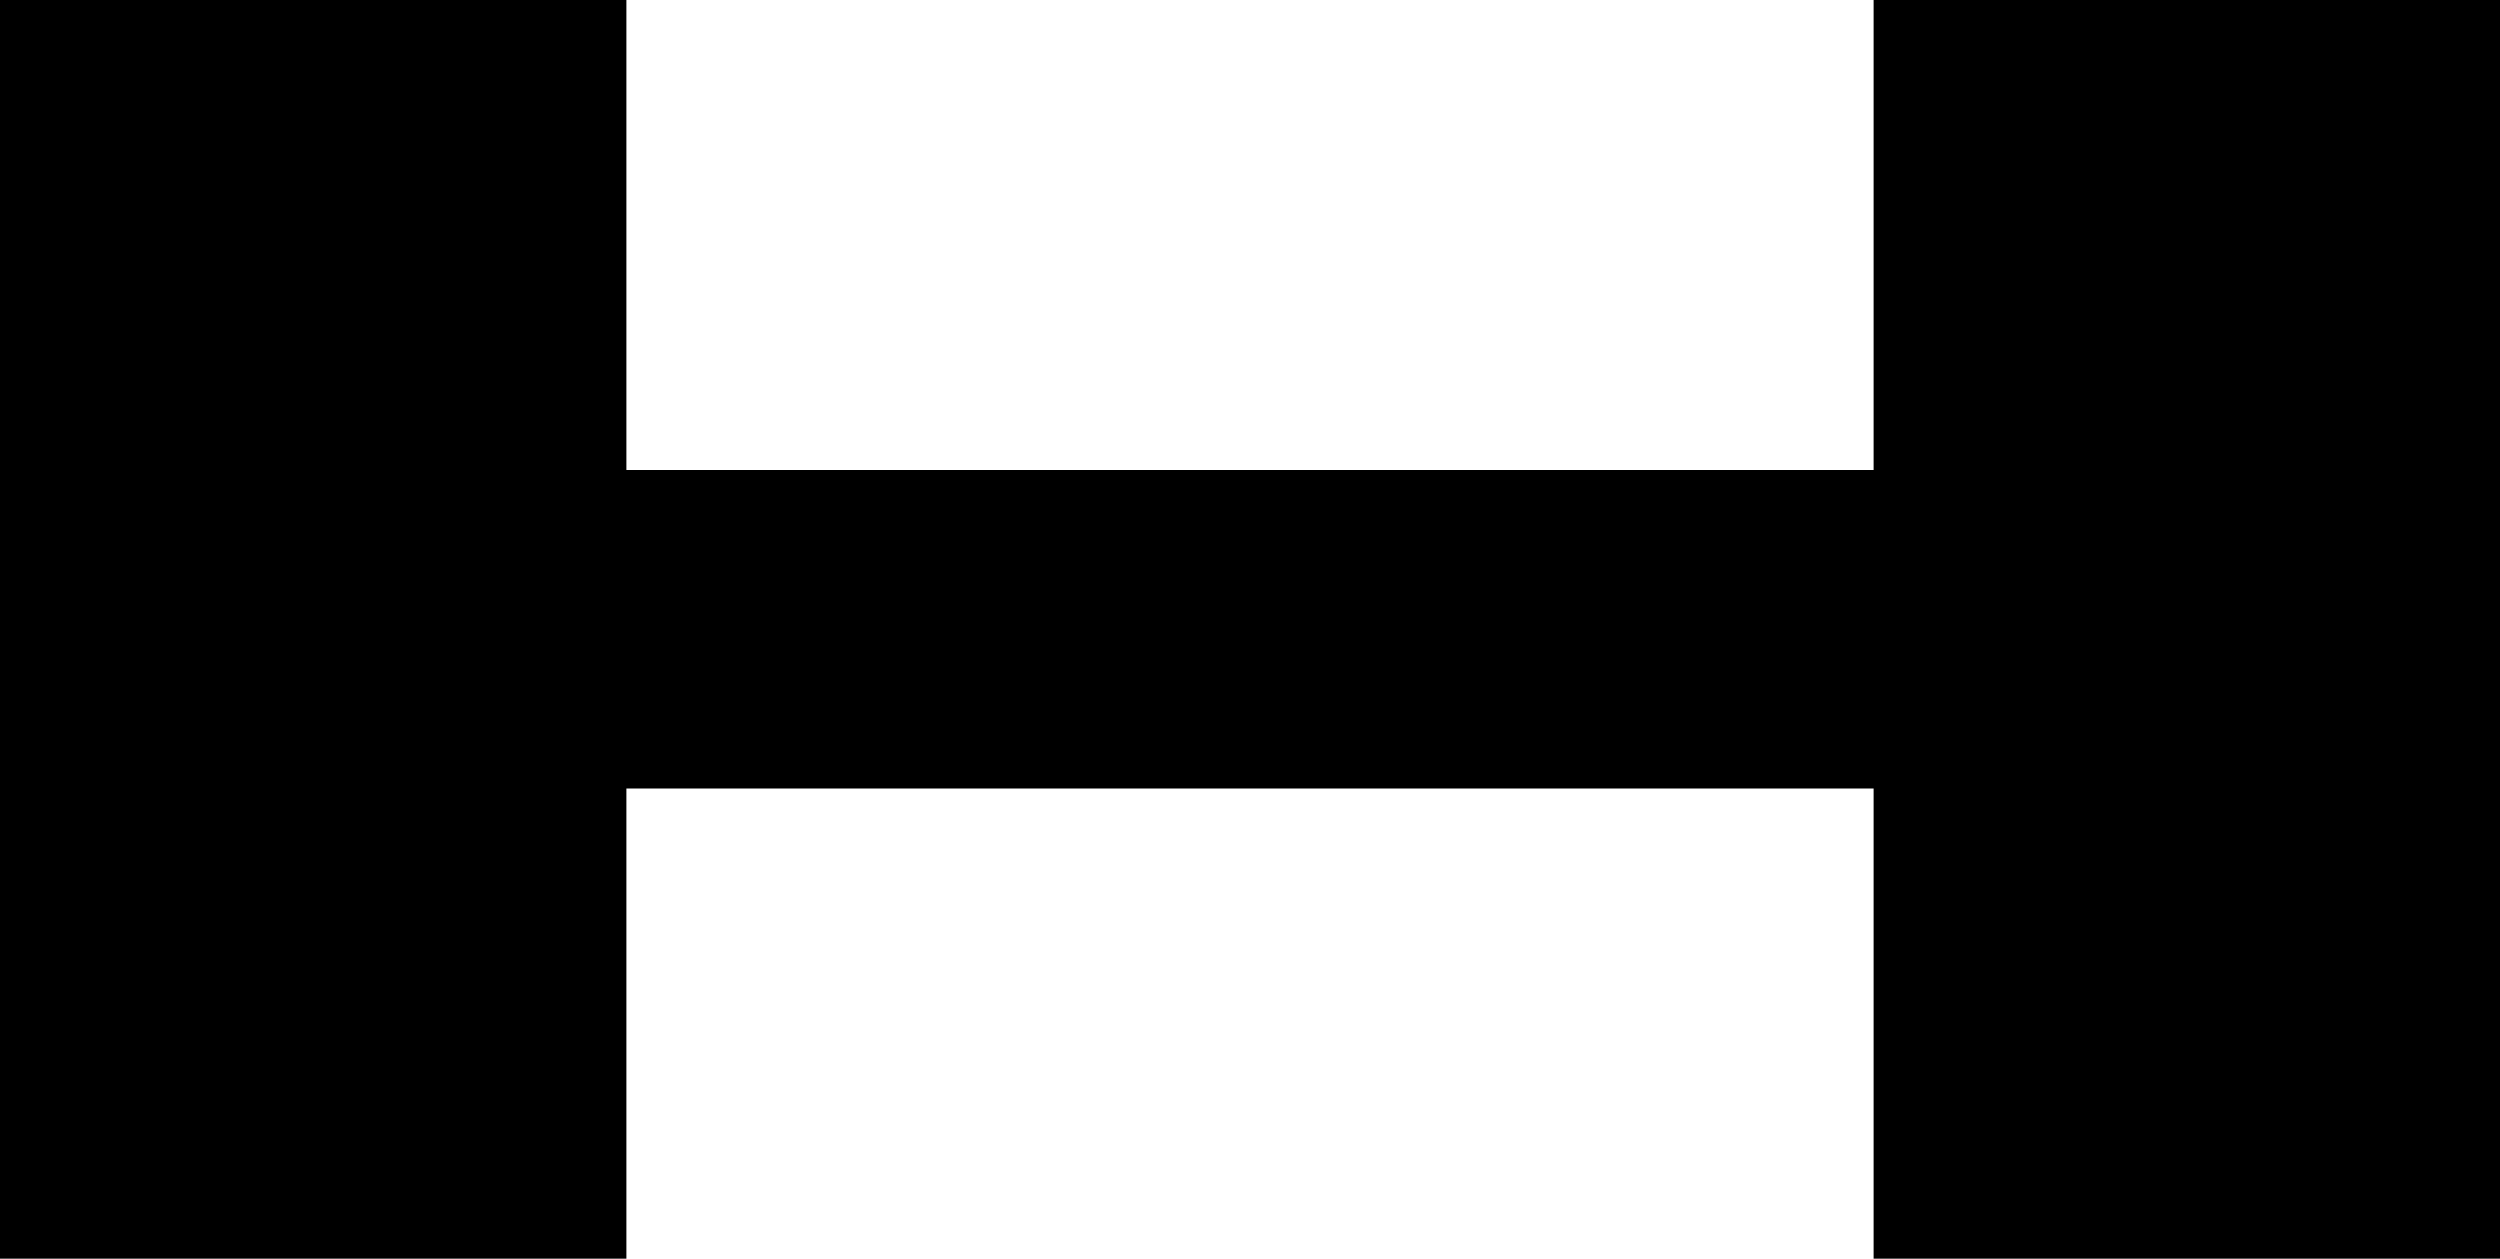
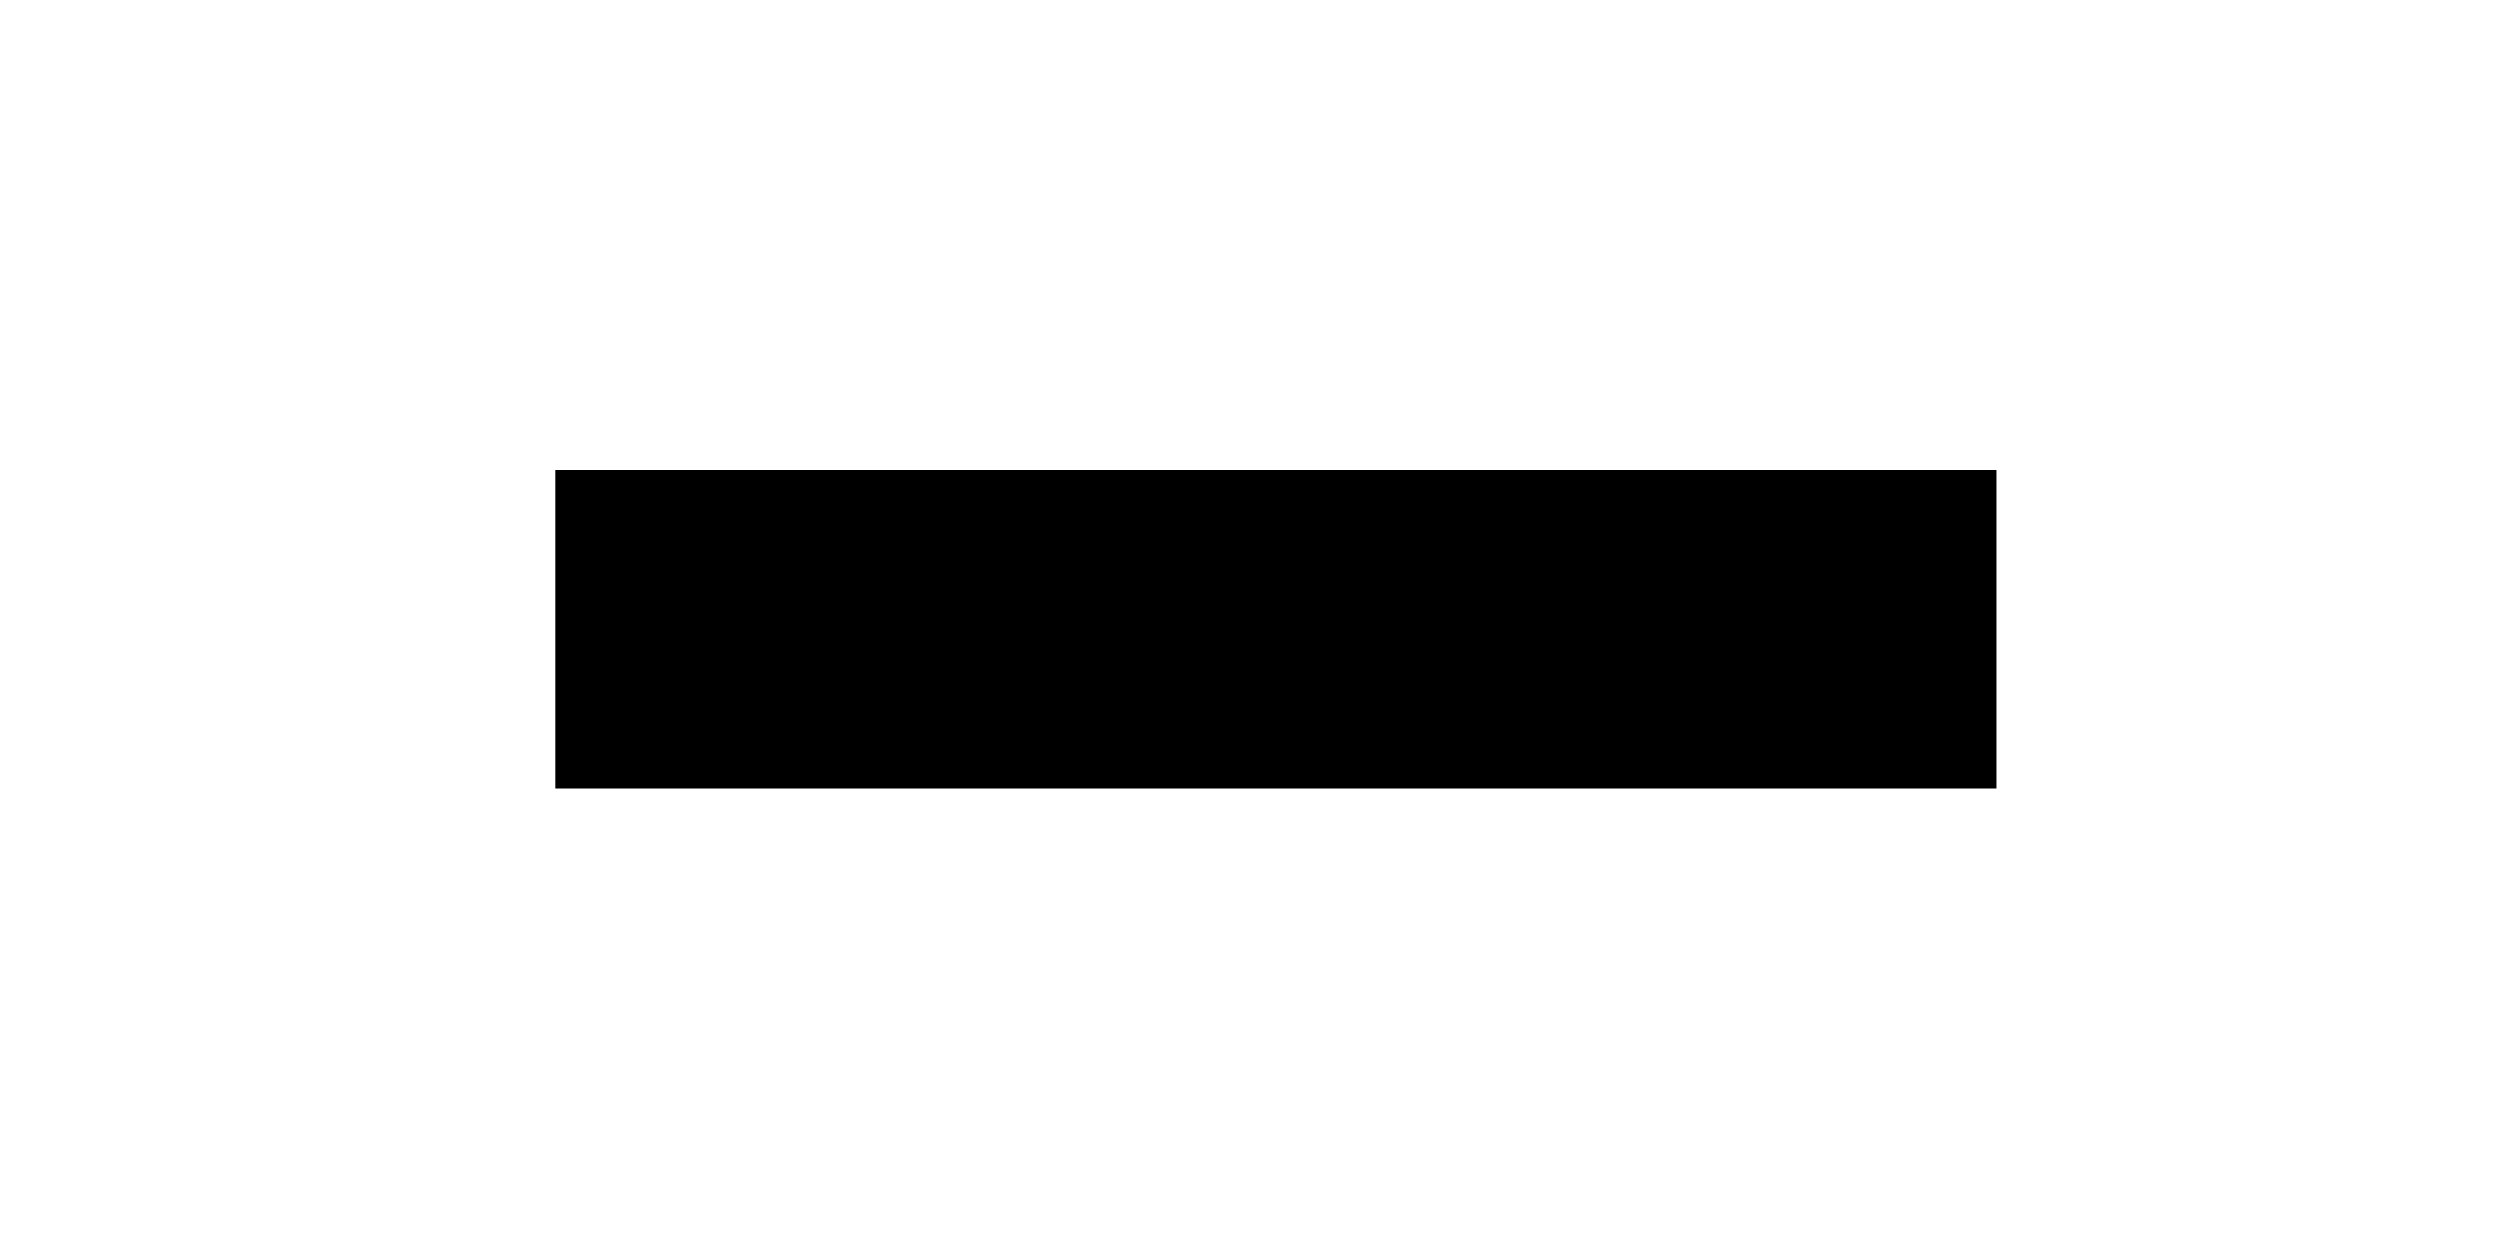
<svg xmlns="http://www.w3.org/2000/svg" viewBox="0 0 143.88 72.44">
  <g id="a" />
  <g id="b">
    <g id="c">
      <g>
-         <rect width="36.05" height="72.44" />
-         <rect x="107.83" width="36.05" height="72.44" />
        <rect x="31.96" y="27.05" width="82.94" height="18.33" />
      </g>
    </g>
  </g>
</svg>